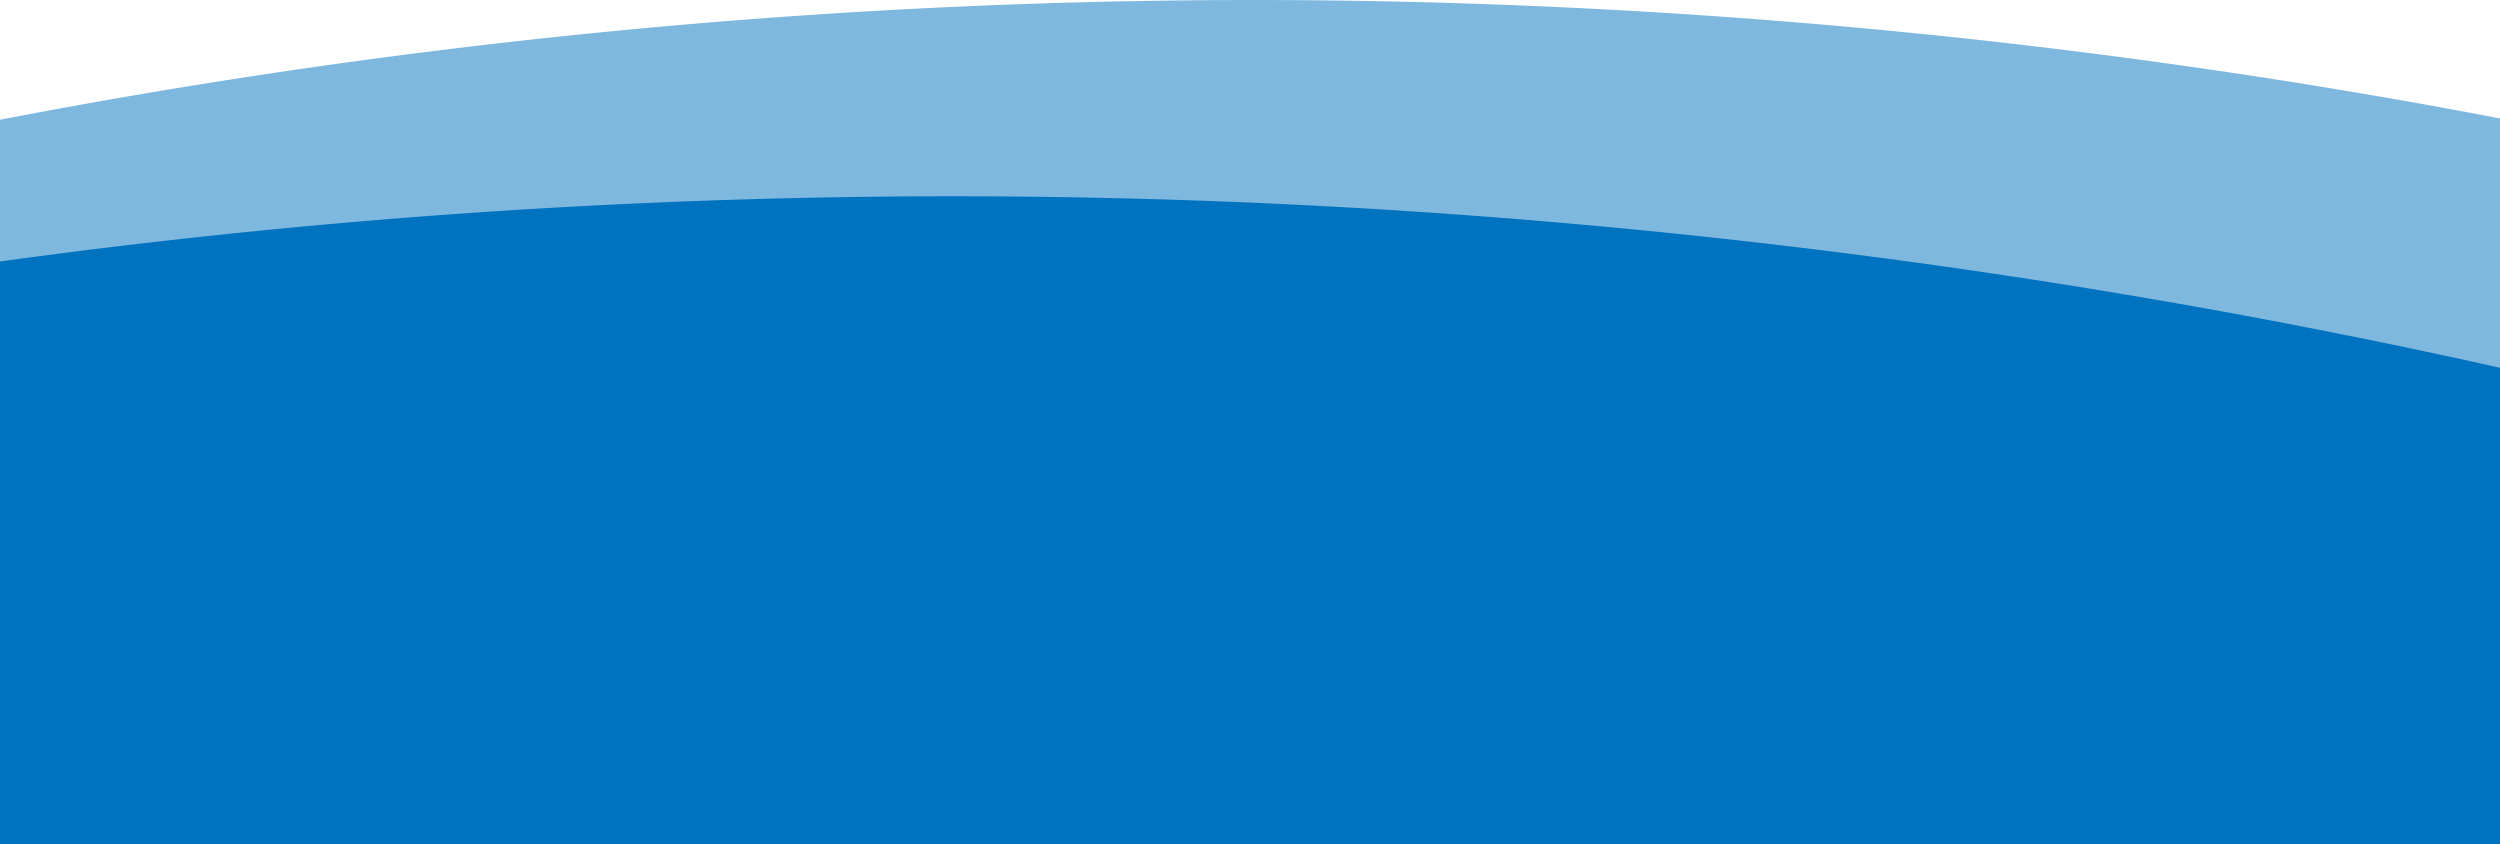
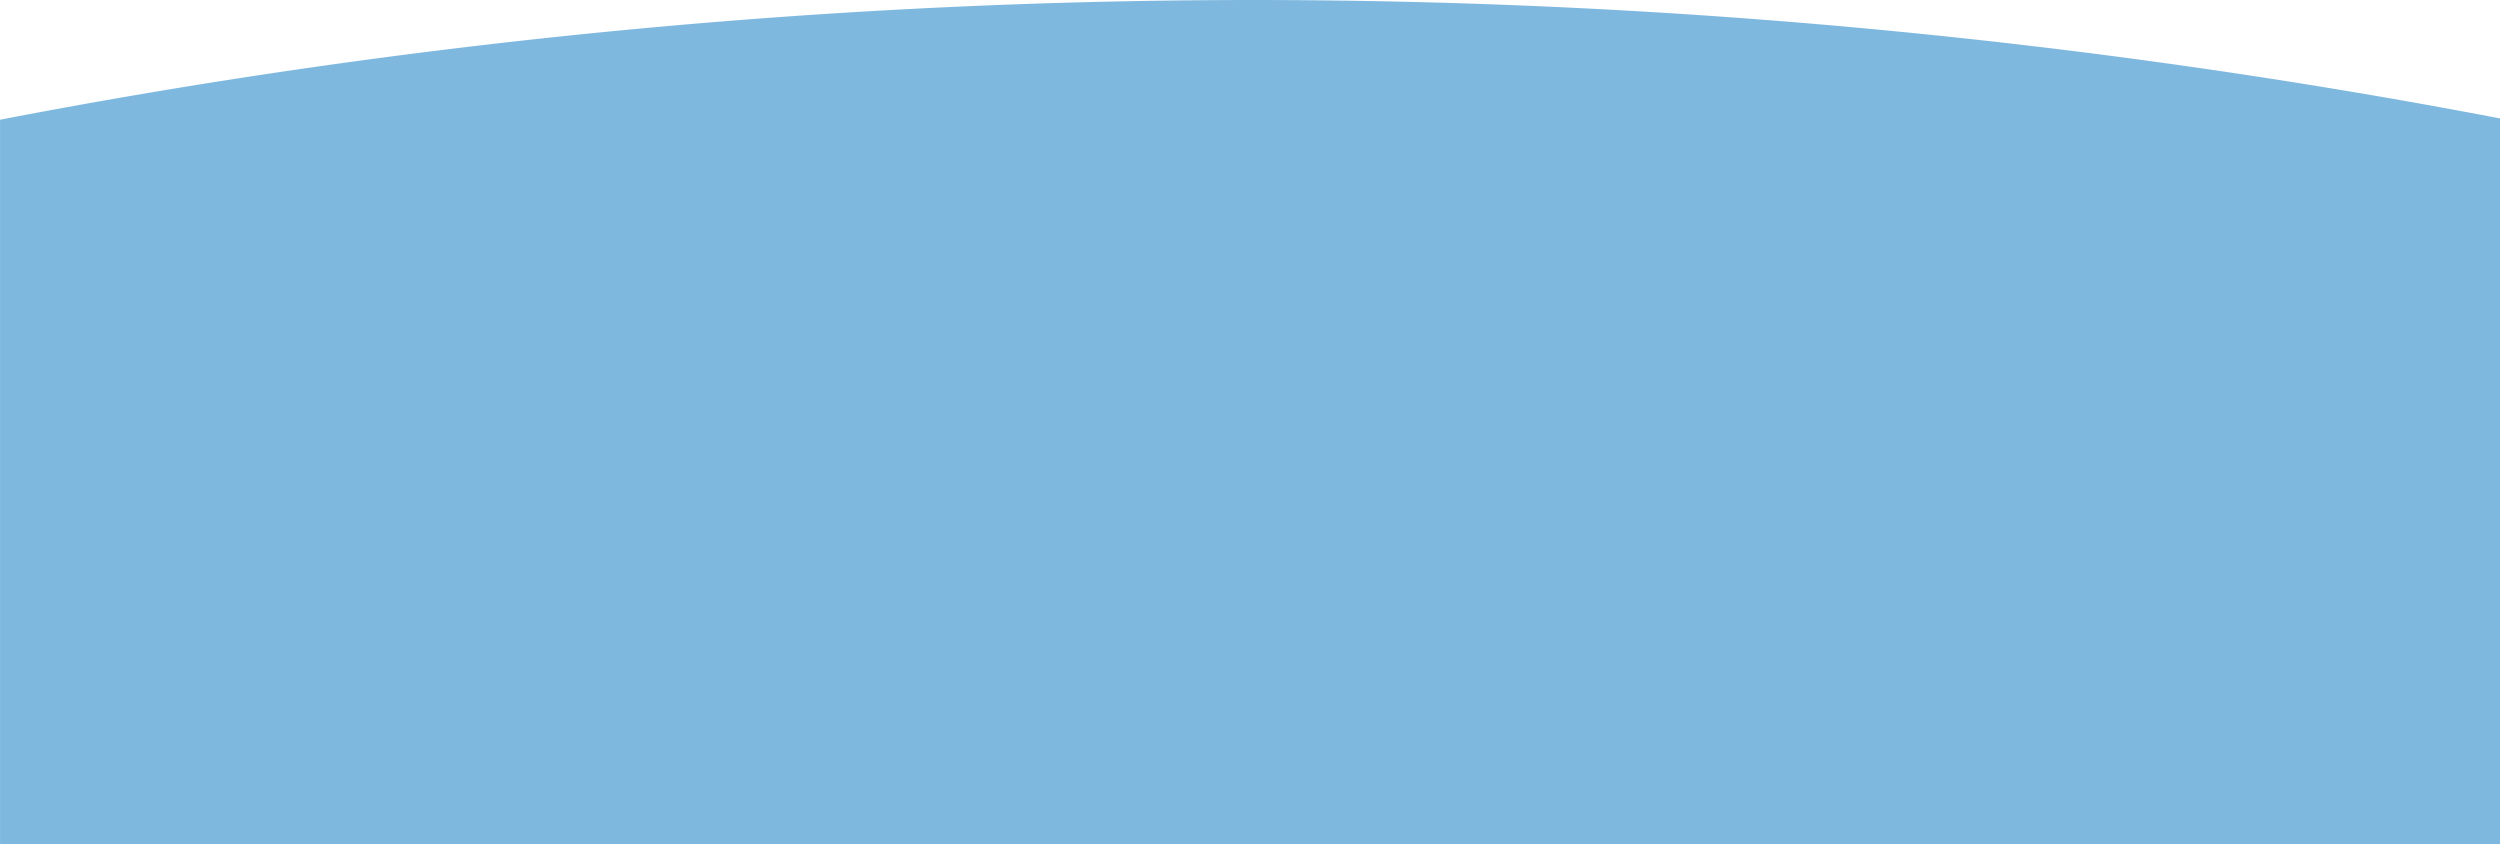
<svg xmlns="http://www.w3.org/2000/svg" id="Kundung_mobile" data-name="Kundung mobile" preserveAspectRatio="none" viewBox="0 0 375 126.629">
  <path id="Pfad_53" data-name="Pfad 53" d="M1264.093,785.006a996.325,996.325,0,0,0-188,17.959v108.67h375V802.77A996.316,996.316,0,0,0,1264.093,785.006Z" transform="translate(-1076.089 -785.006)" fill="#0073c0" opacity="0.5" style="isolation: isolate" />
-   <path id="Pfad_54" data-name="Pfad 54" d="M1266.342,815.515a1049.758,1049.758,0,0,0-190.253,8.714v87.406h375V840.17A1071.293,1071.293,0,0,0,1266.342,815.515Z" transform="translate(-1076.089 -785.006)" fill="#0073c0" />
</svg>